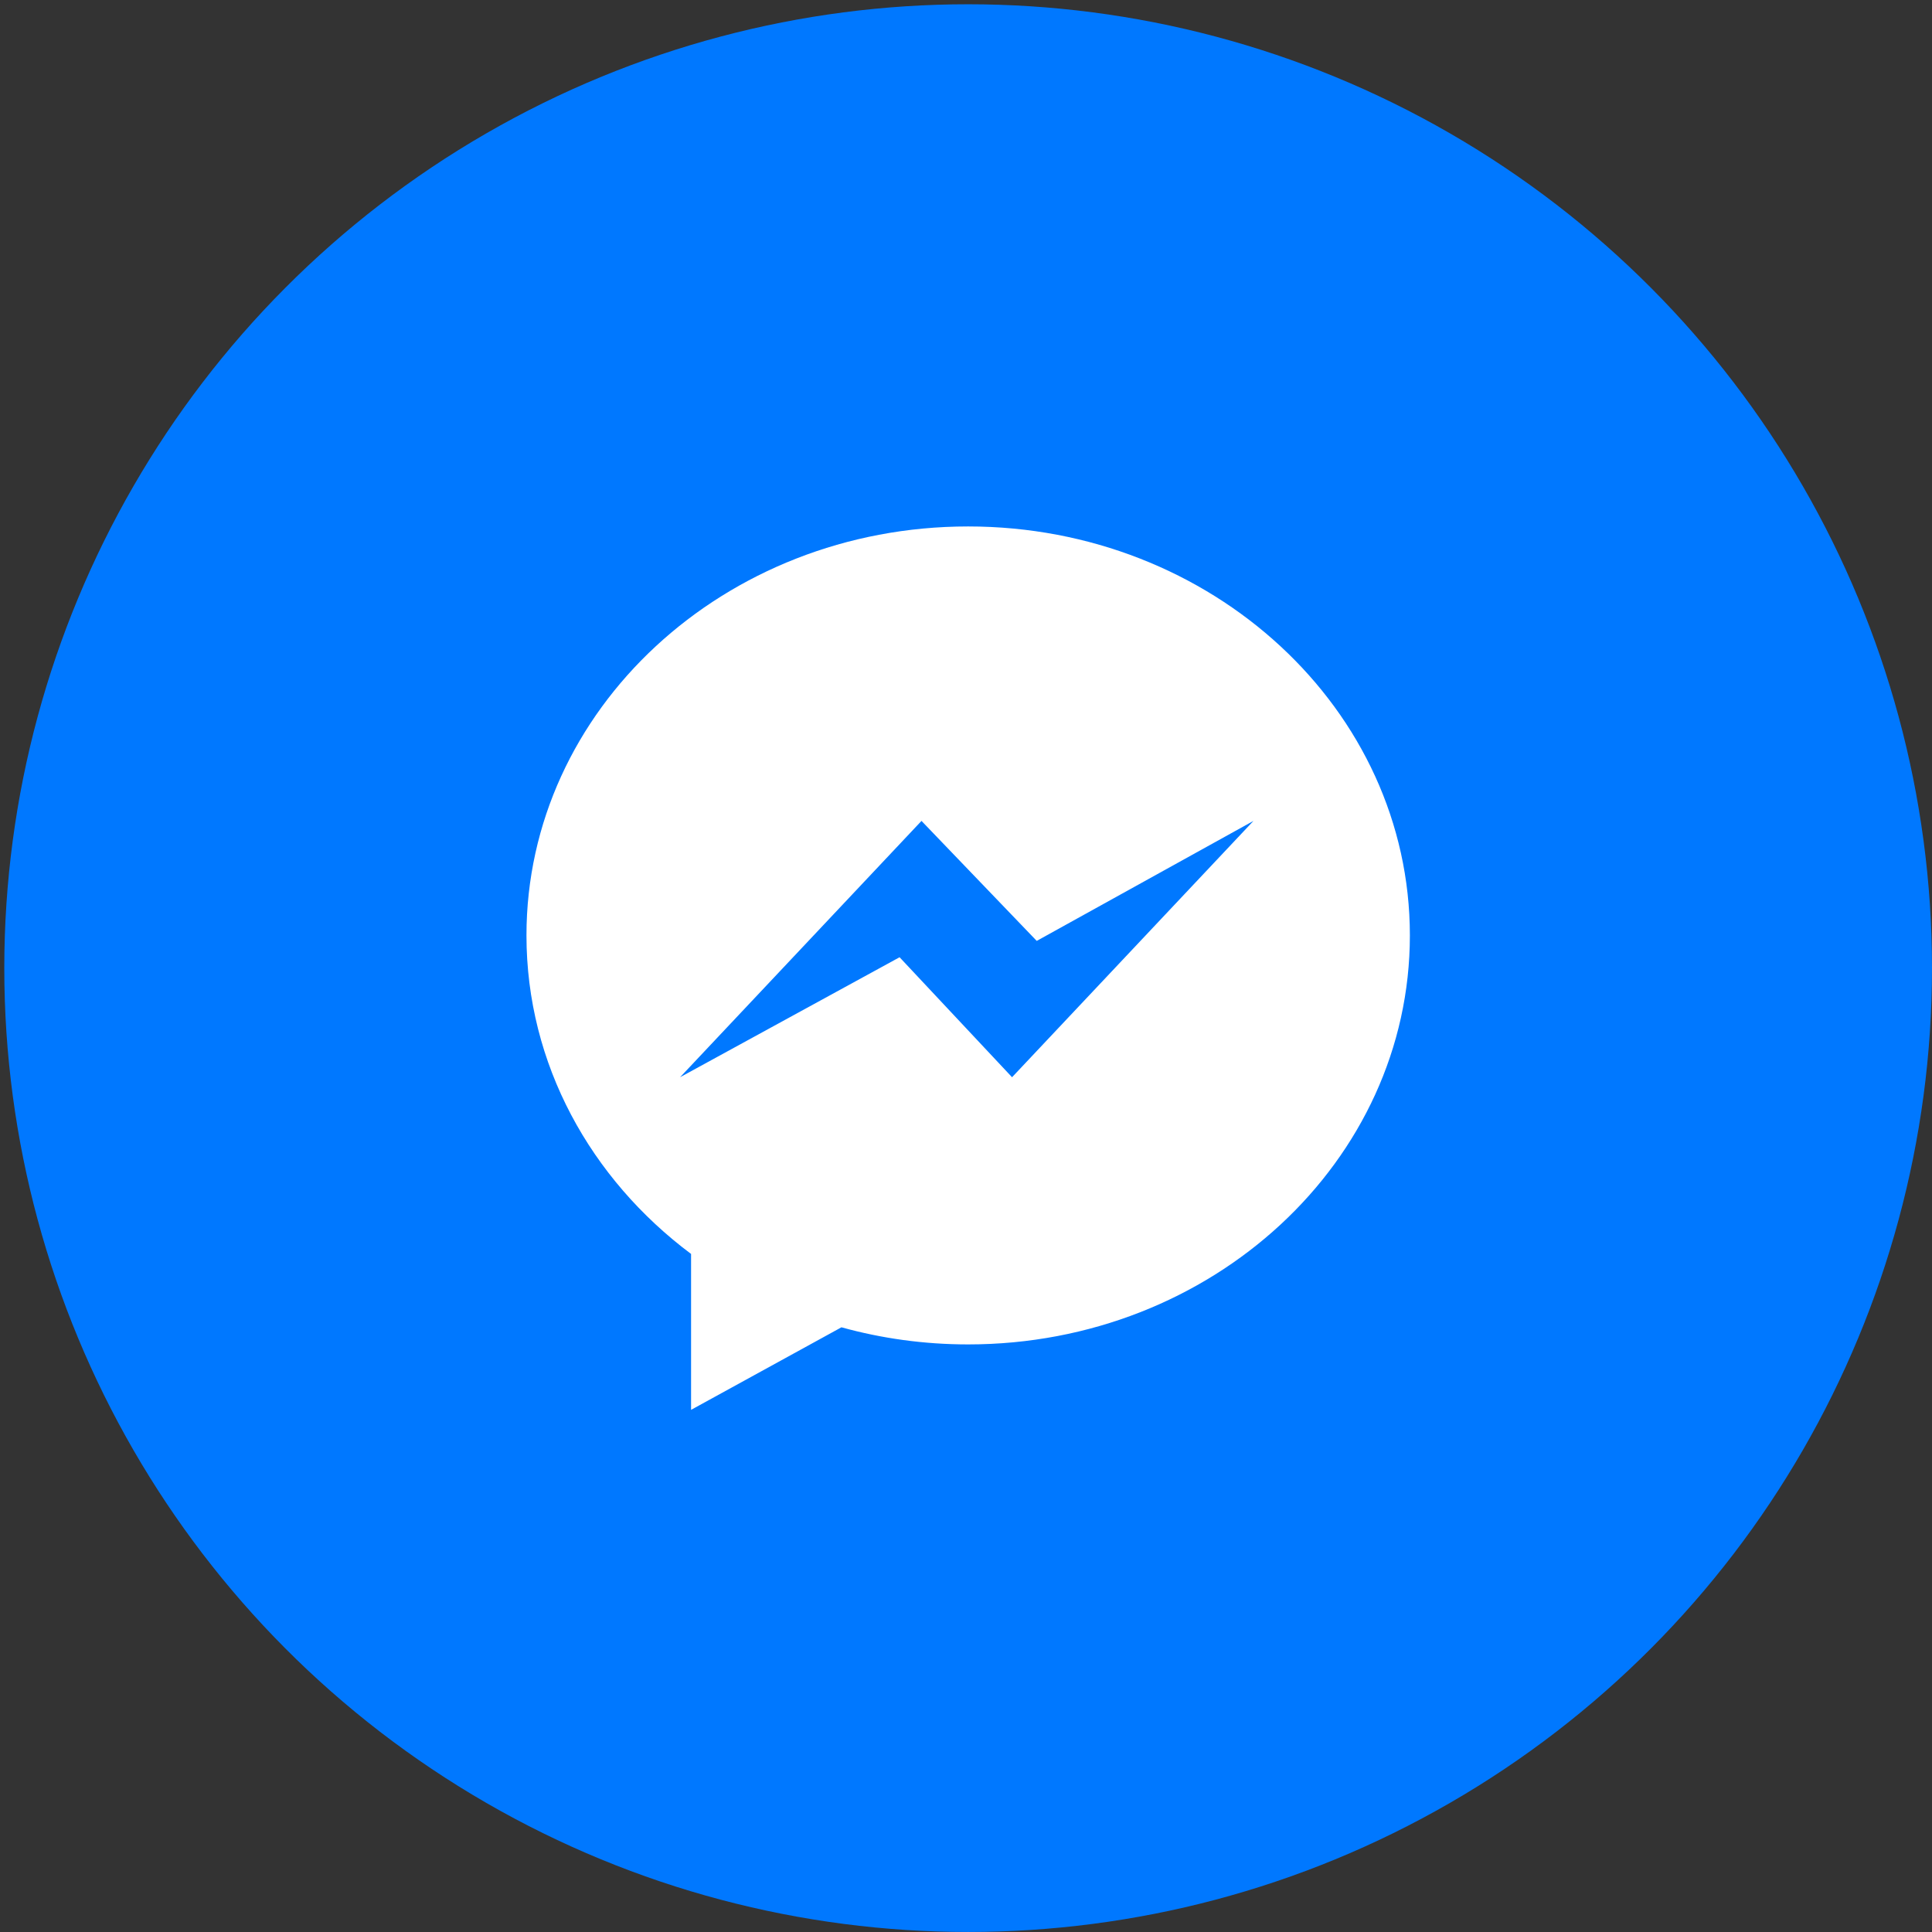
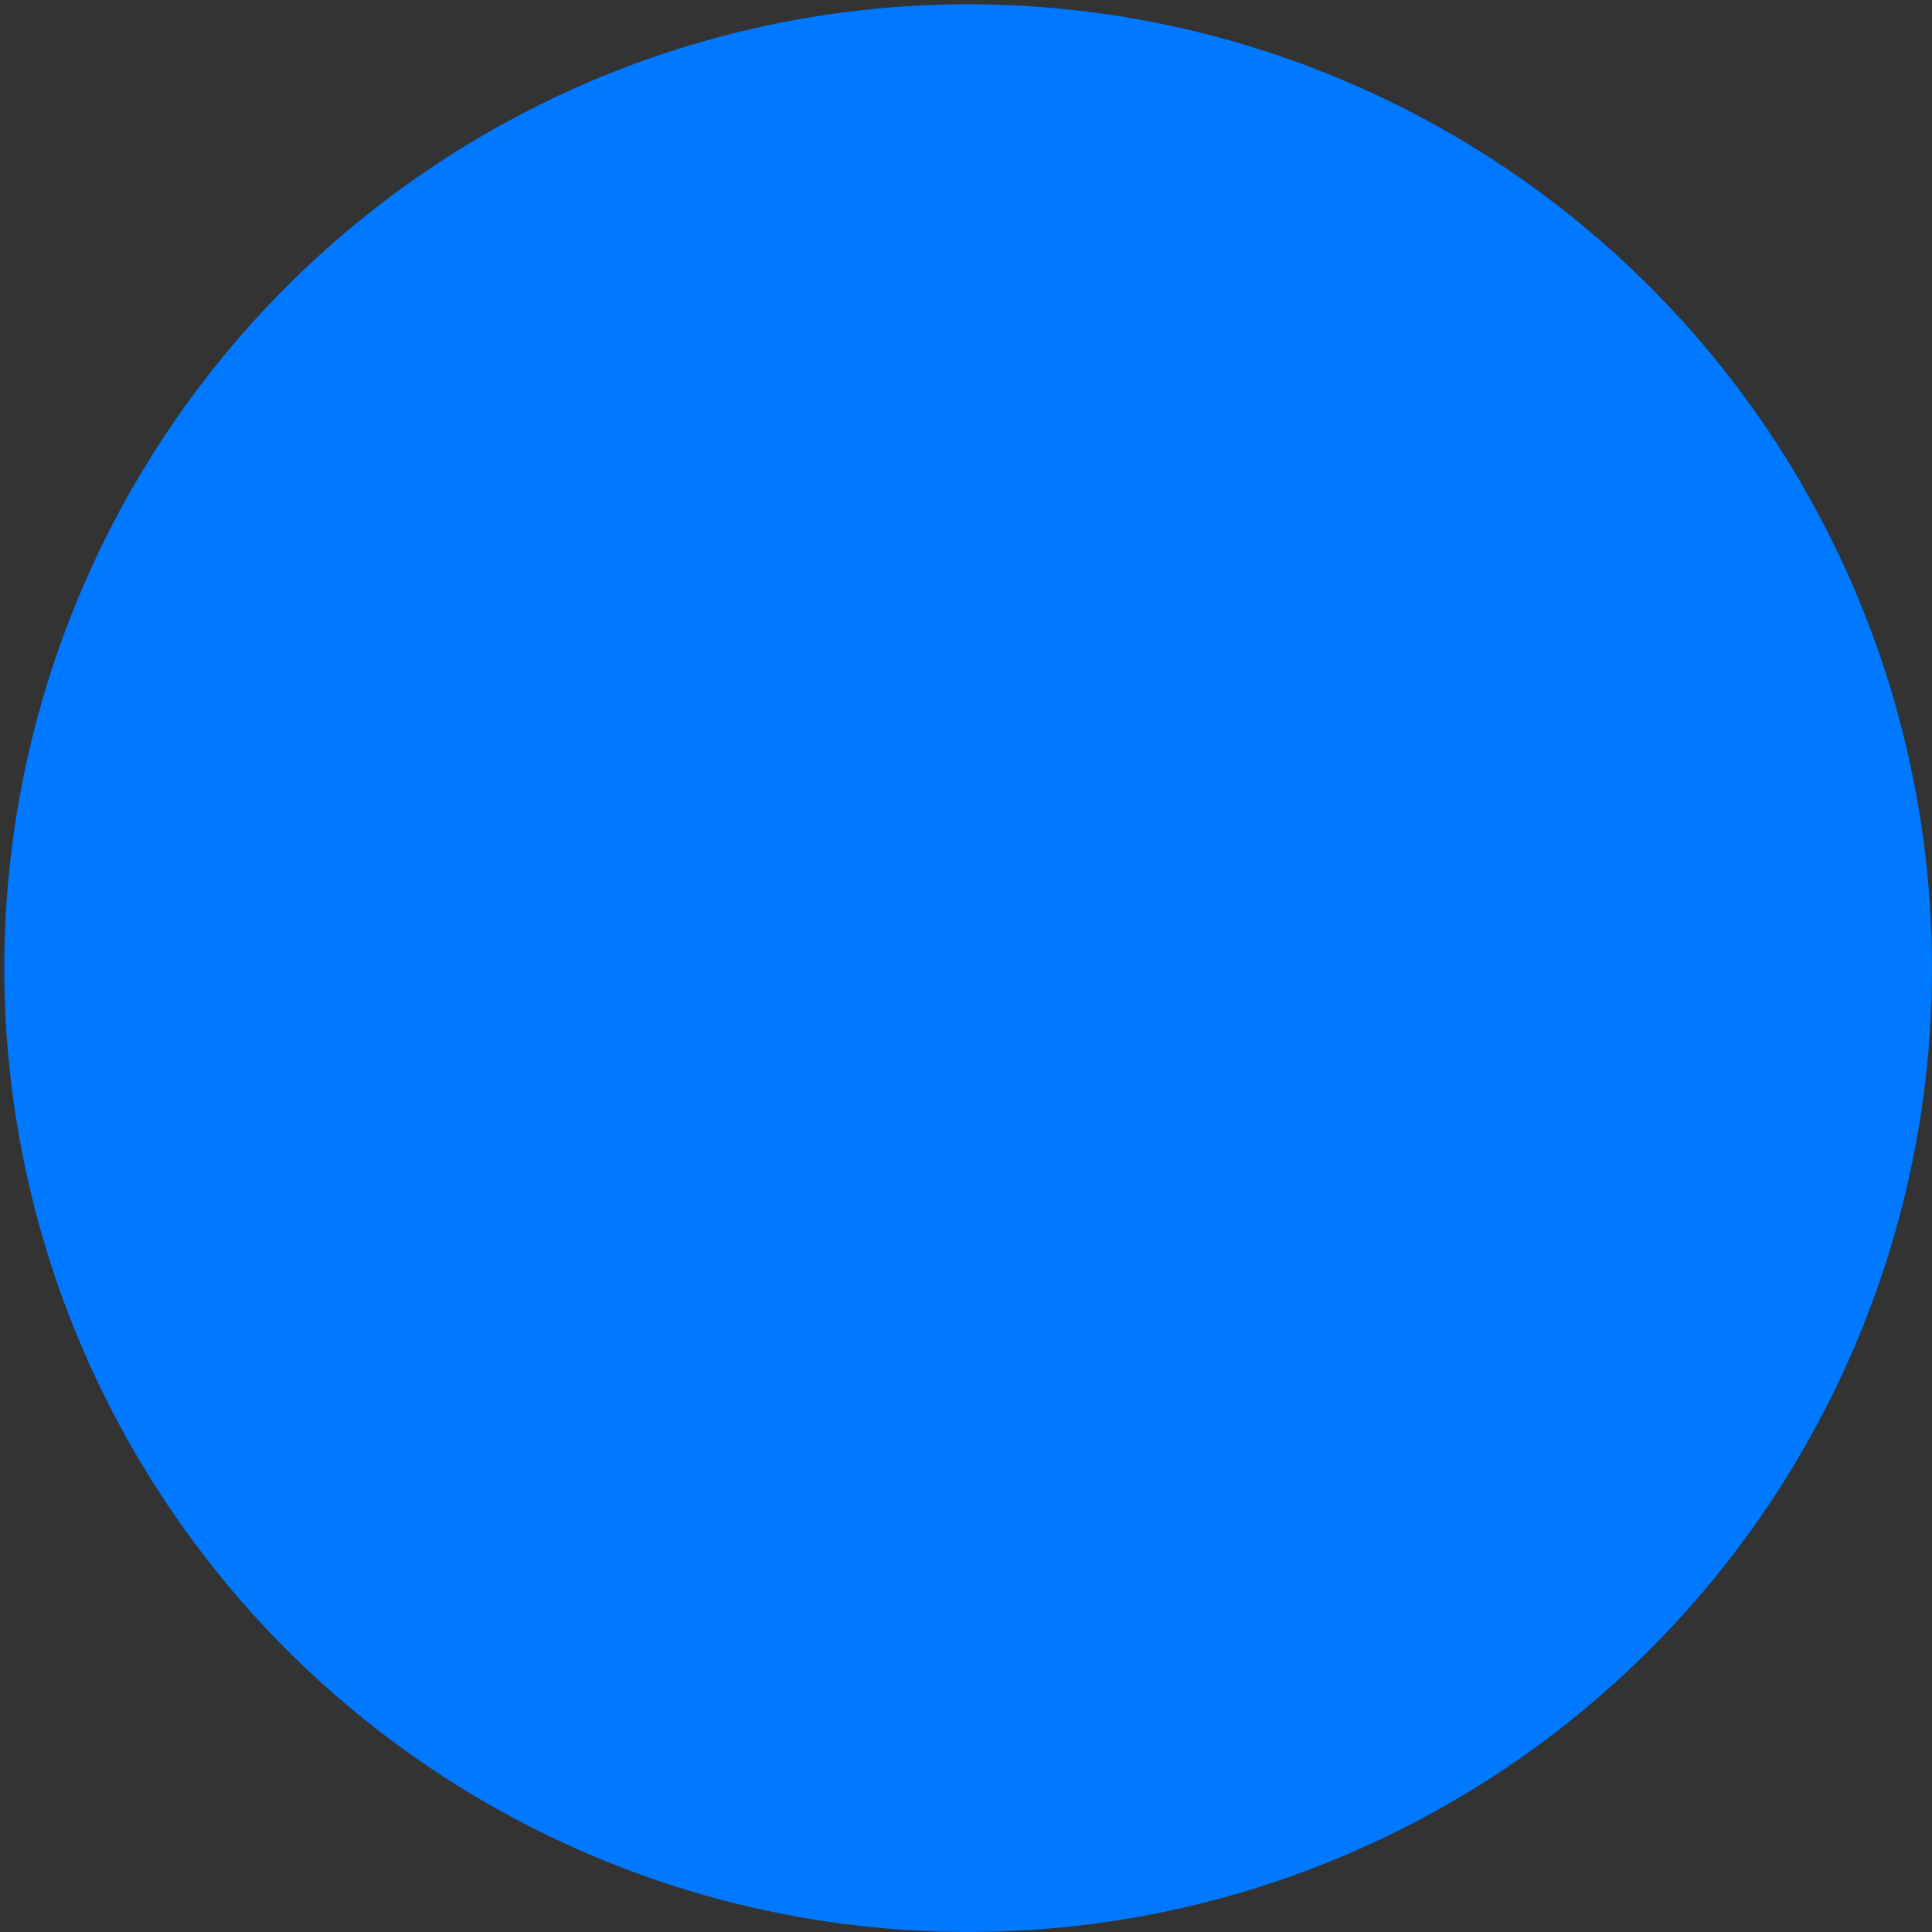
<svg xmlns="http://www.w3.org/2000/svg" viewBox="0 0 450 450">
  <rect x="0" y="0" width="450" height="450" fill="#333333" stroke="none" />
  <g>
    <circle fill="#0078FF" cx="225.5" cy="225.495" r="224.5" />
    <g>
-       <path fill="#FFFFFF" d="M225.495,122.62c-56.818,0-102.871,42.65-102.871,95.258c0,29.984,14.962,56.72,38.34,74.189v36.314    l35.026-19.227c9.354,2.594,19.248,3.986,29.51,3.986c56.818,0,102.887-42.65,102.887-95.268    C328.381,165.27,282.313,122.62,225.495,122.62z M235.727,250.908l-26.196-27.947L158.4,250.908l56.234-59.702l26.84,27.948    l50.482-27.948L235.727,250.908z" />
-     </g>
+       </g>
  </g>
</svg>